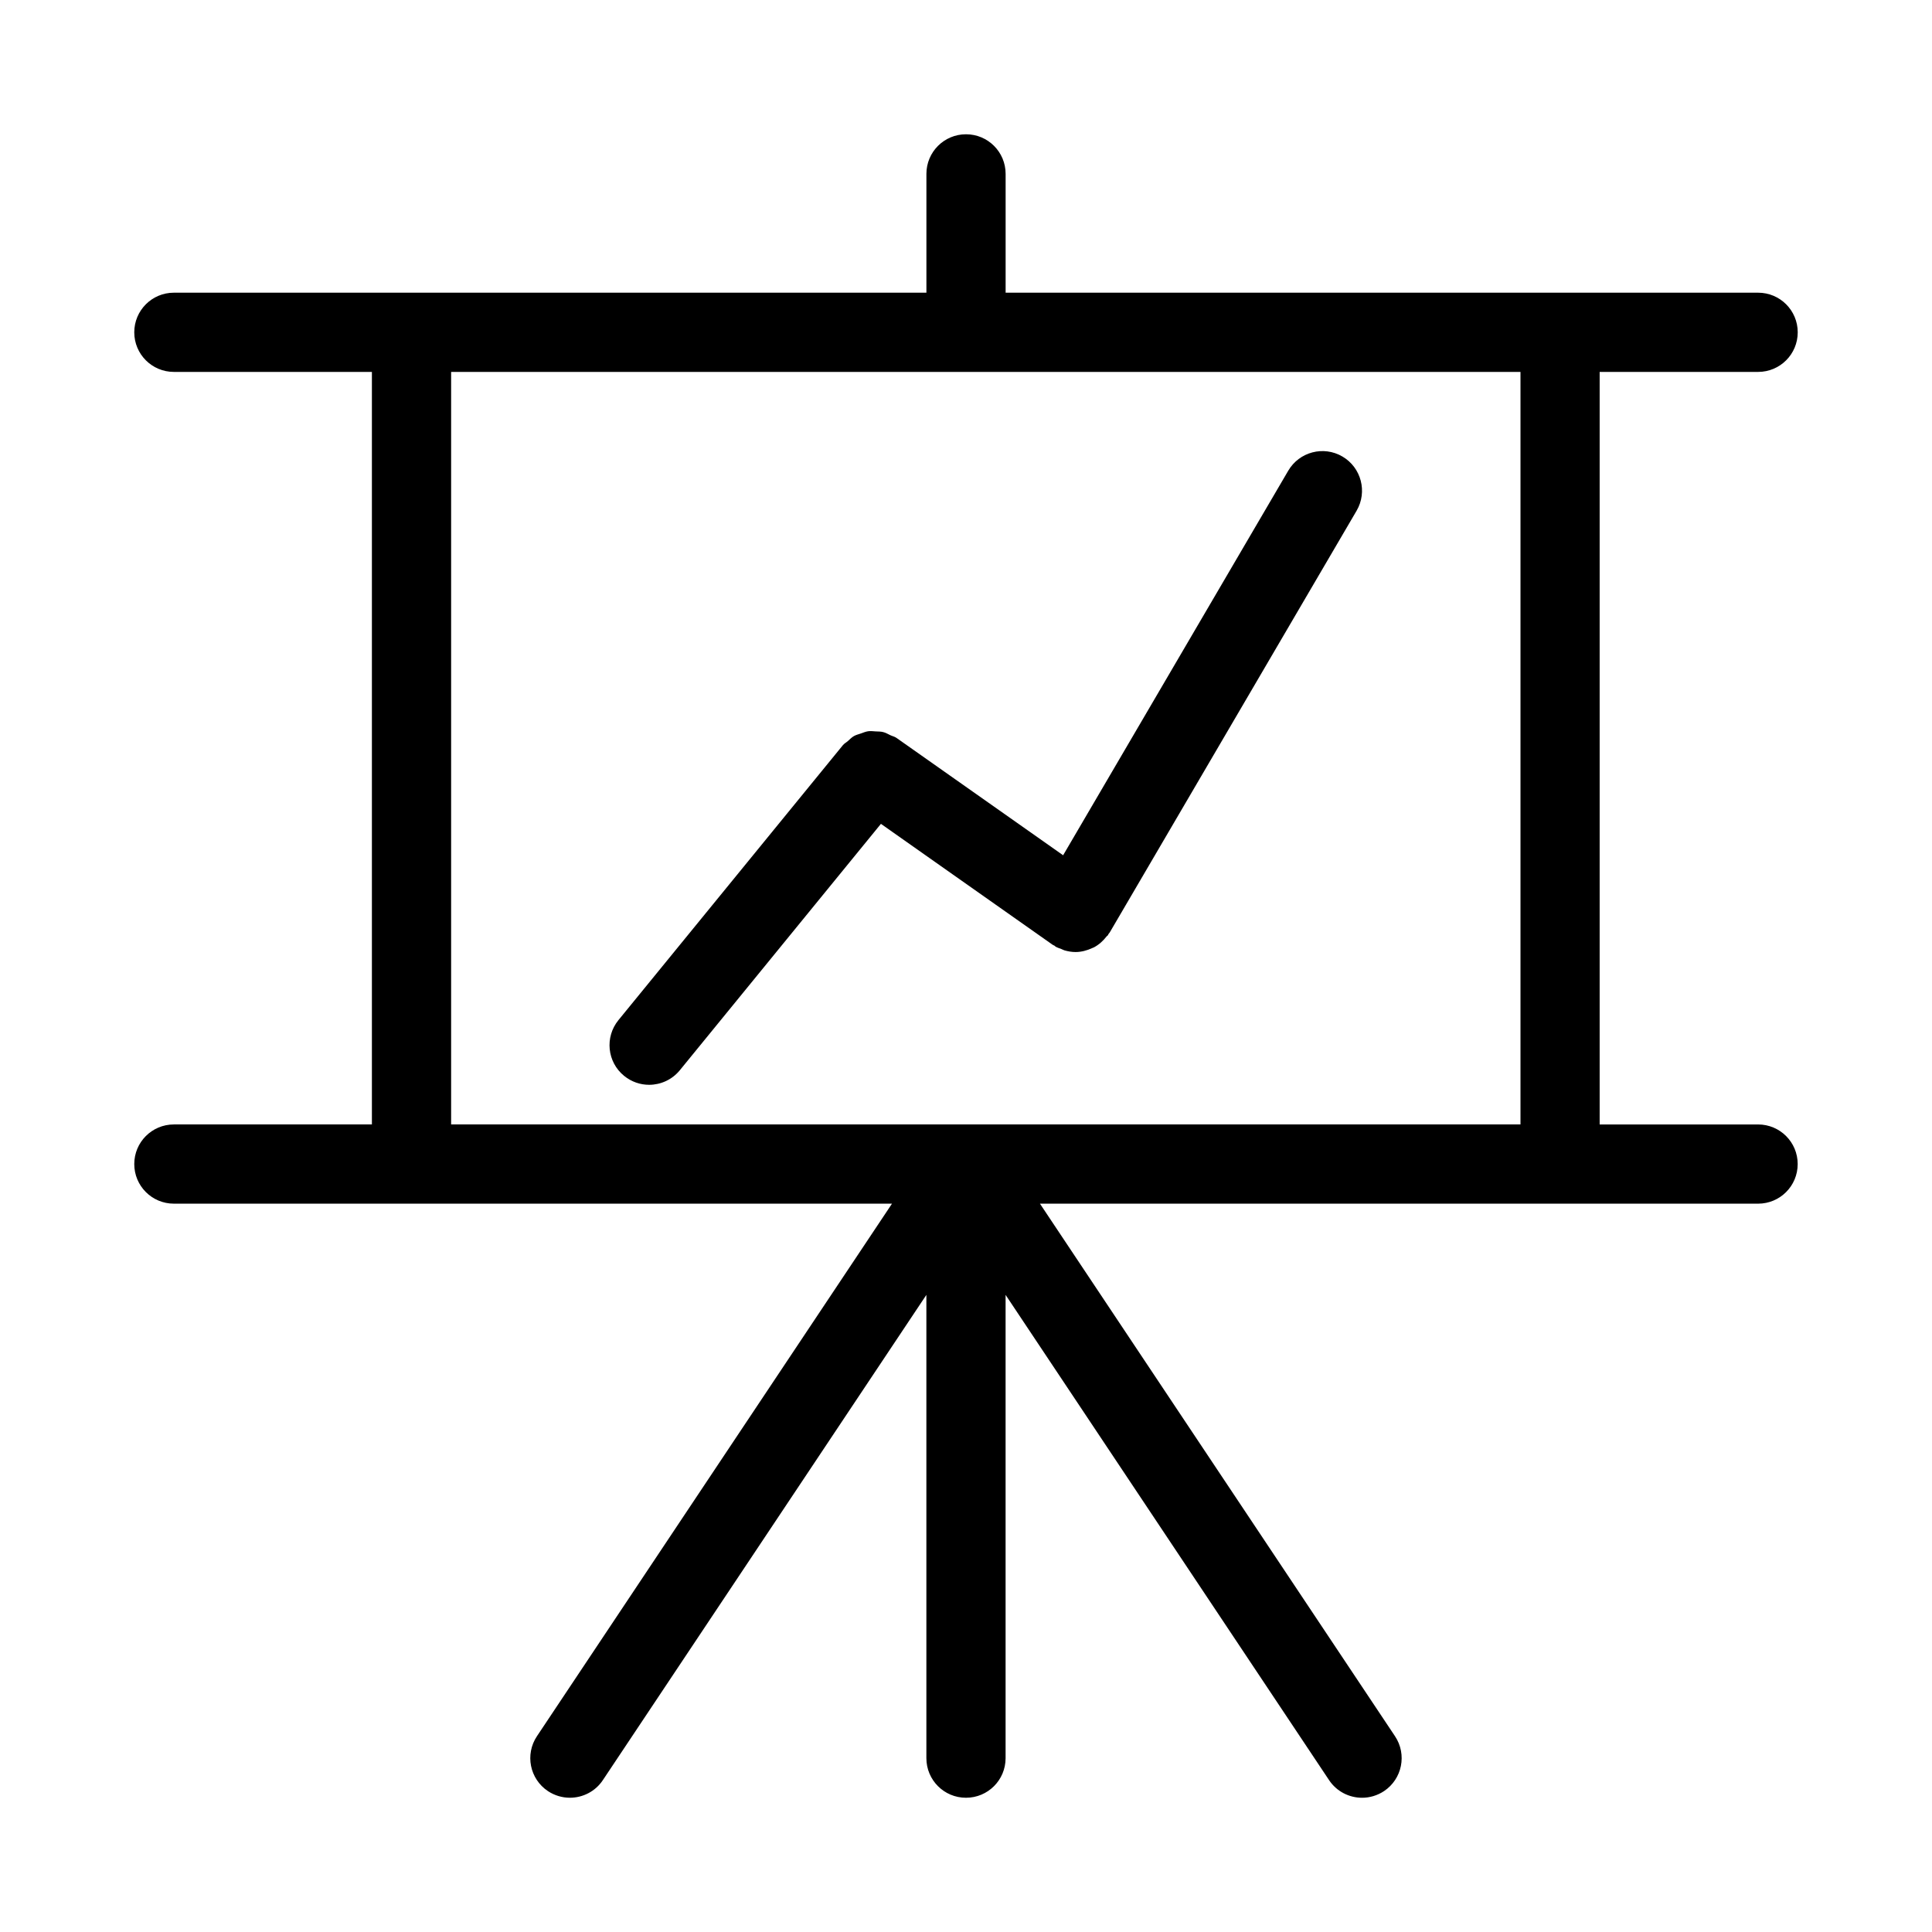
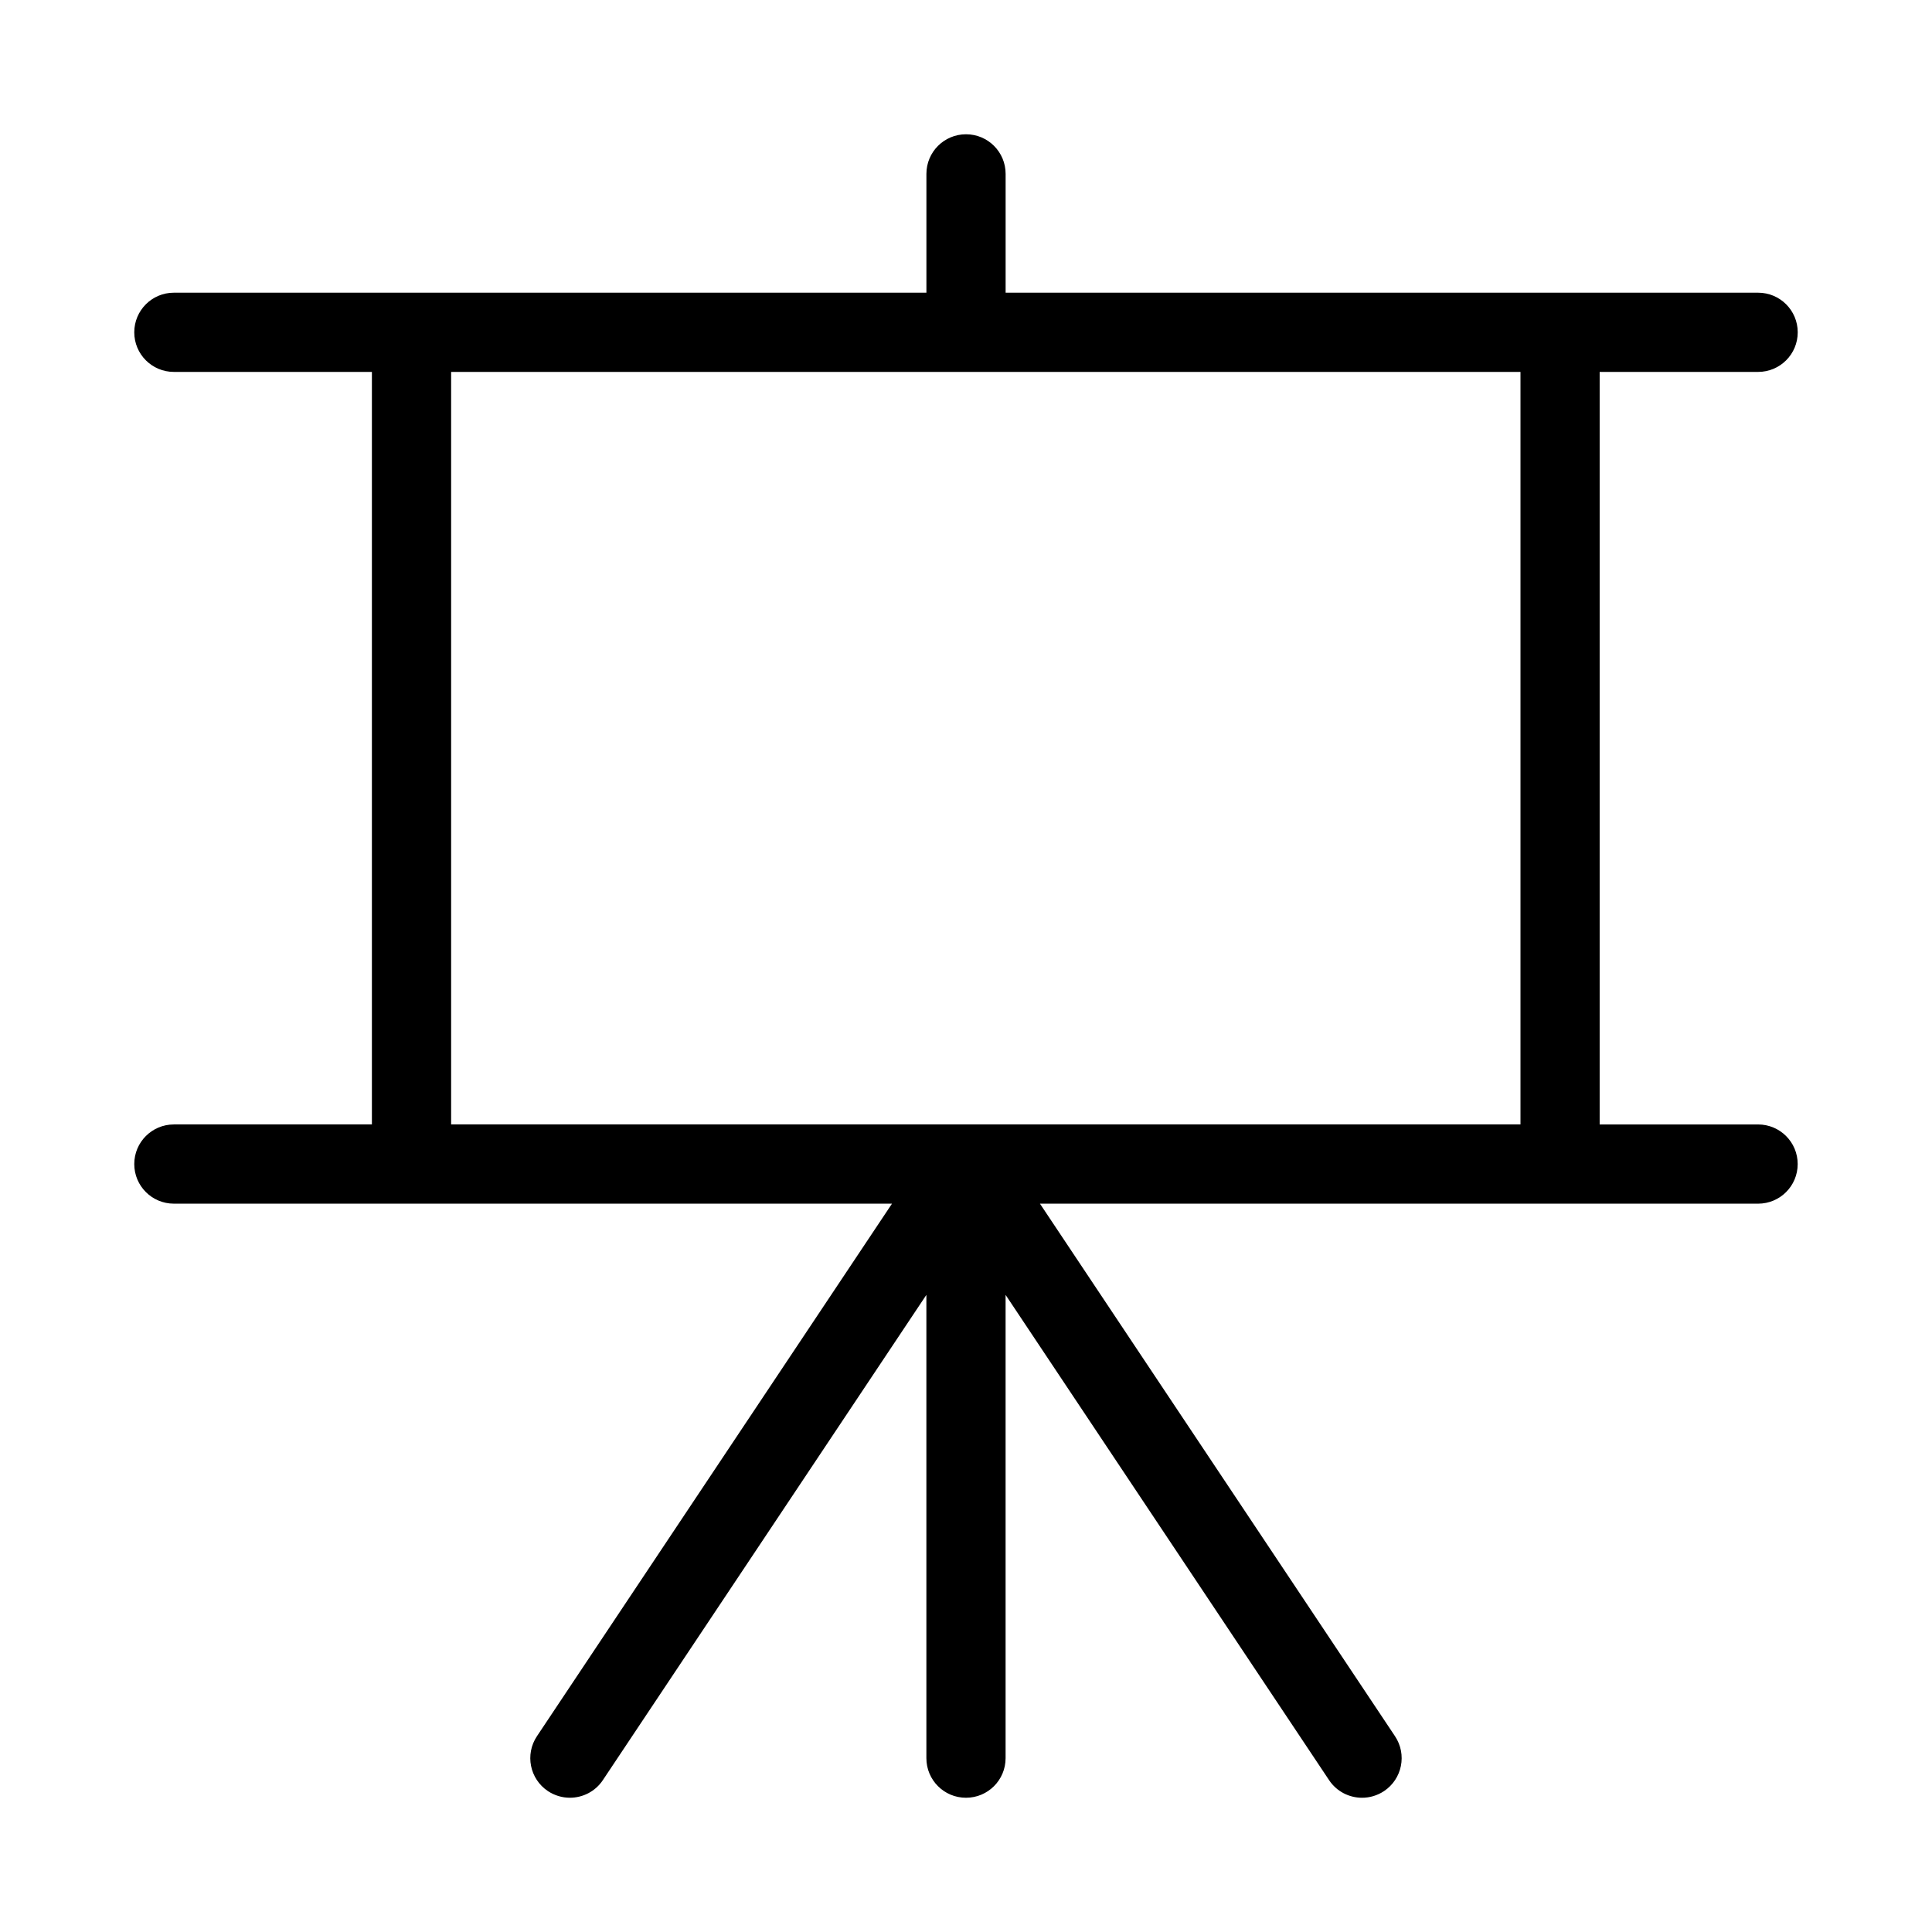
<svg xmlns="http://www.w3.org/2000/svg" fill="#000000" width="800px" height="800px" version="1.1" viewBox="144 144 512 512">
  <g>
-     <path d="m381.56 339.54c-0.504-0.348-1.082-0.453-1.605-0.703-0.629-0.293-1.219-0.66-1.879-0.82-0.66-0.18-1.332-0.148-2.016-0.188-0.66-0.031-1.312-0.137-1.973-0.043-0.672 0.094-1.281 0.355-1.922 0.586-0.641 0.219-1.27 0.367-1.859 0.691-0.609 0.348-1.082 0.859-1.605 1.324-0.43 0.379-0.945 0.629-1.324 1.09l-59.48 72.863c-3.672 4.504-3 11.117 1.492 14.77 1.961 1.598 4.305 2.375 6.633 2.375 3.043 0 6.066-1.324 8.133-3.852l53.301-65.305 45.531 32.066c0.148 0.105 0.316 0.137 0.461 0.219 0.117 0.074 0.18 0.199 0.285 0.25 0.484 0.285 0.996 0.43 1.512 0.629 0.285 0.117 0.566 0.273 0.859 0.367 0.965 0.273 1.941 0.441 2.918 0.441 1.543 0 3.055-0.41 4.449-1.059 0.148-0.074 0.285-0.105 0.43-0.18 1.312-0.691 2.445-1.711 3.391-2.938 0.094-0.117 0.23-0.156 0.316-0.273 0.062-0.094 0.074-0.211 0.137-0.293 0.105-0.168 0.242-0.285 0.348-0.453l65.422-111.76c2.918-5.008 1.238-11.43-3.758-14.359-4.996-2.93-11.43-1.25-14.359 3.758l-59.66 101.91z" />
    <path d="m609.92 242.56c5.805 0 10.496-4.691 10.496-10.496s-4.691-10.496-10.496-10.496h-199.42v-31.488c0-5.805-4.691-10.496-10.496-10.496s-10.496 4.691-10.496 10.496v31.488h-199.43c-5.805 0-10.496 4.691-10.496 10.496s4.691 10.496 10.496 10.496h52.48v199.43h-52.48c-5.805 0-10.496 4.691-10.496 10.496 0 5.805 4.691 10.496 10.496 10.496h190.31l-94.086 141.12c-3.223 4.828-1.922 11.336 2.906 14.559 1.797 1.184 3.824 1.758 5.816 1.758 3.391 0 6.727-1.637 8.742-4.672l85.734-128.59v122.77c0 5.805 4.691 10.496 10.496 10.496s10.496-4.691 10.496-10.496v-122.77l85.73 128.6c2.016 3.031 5.352 4.668 8.742 4.668 1.996 0 4.019-0.578 5.816-1.762 4.828-3.223 6.129-9.73 2.906-14.559l-94.086-141.12h190.31c5.805 0 10.496-4.691 10.496-10.496 0-5.805-4.691-10.496-10.496-10.496h-41.984v-199.43zm-62.977 199.43h-283.39v-199.43h283.39z" />
  </g>
</svg>